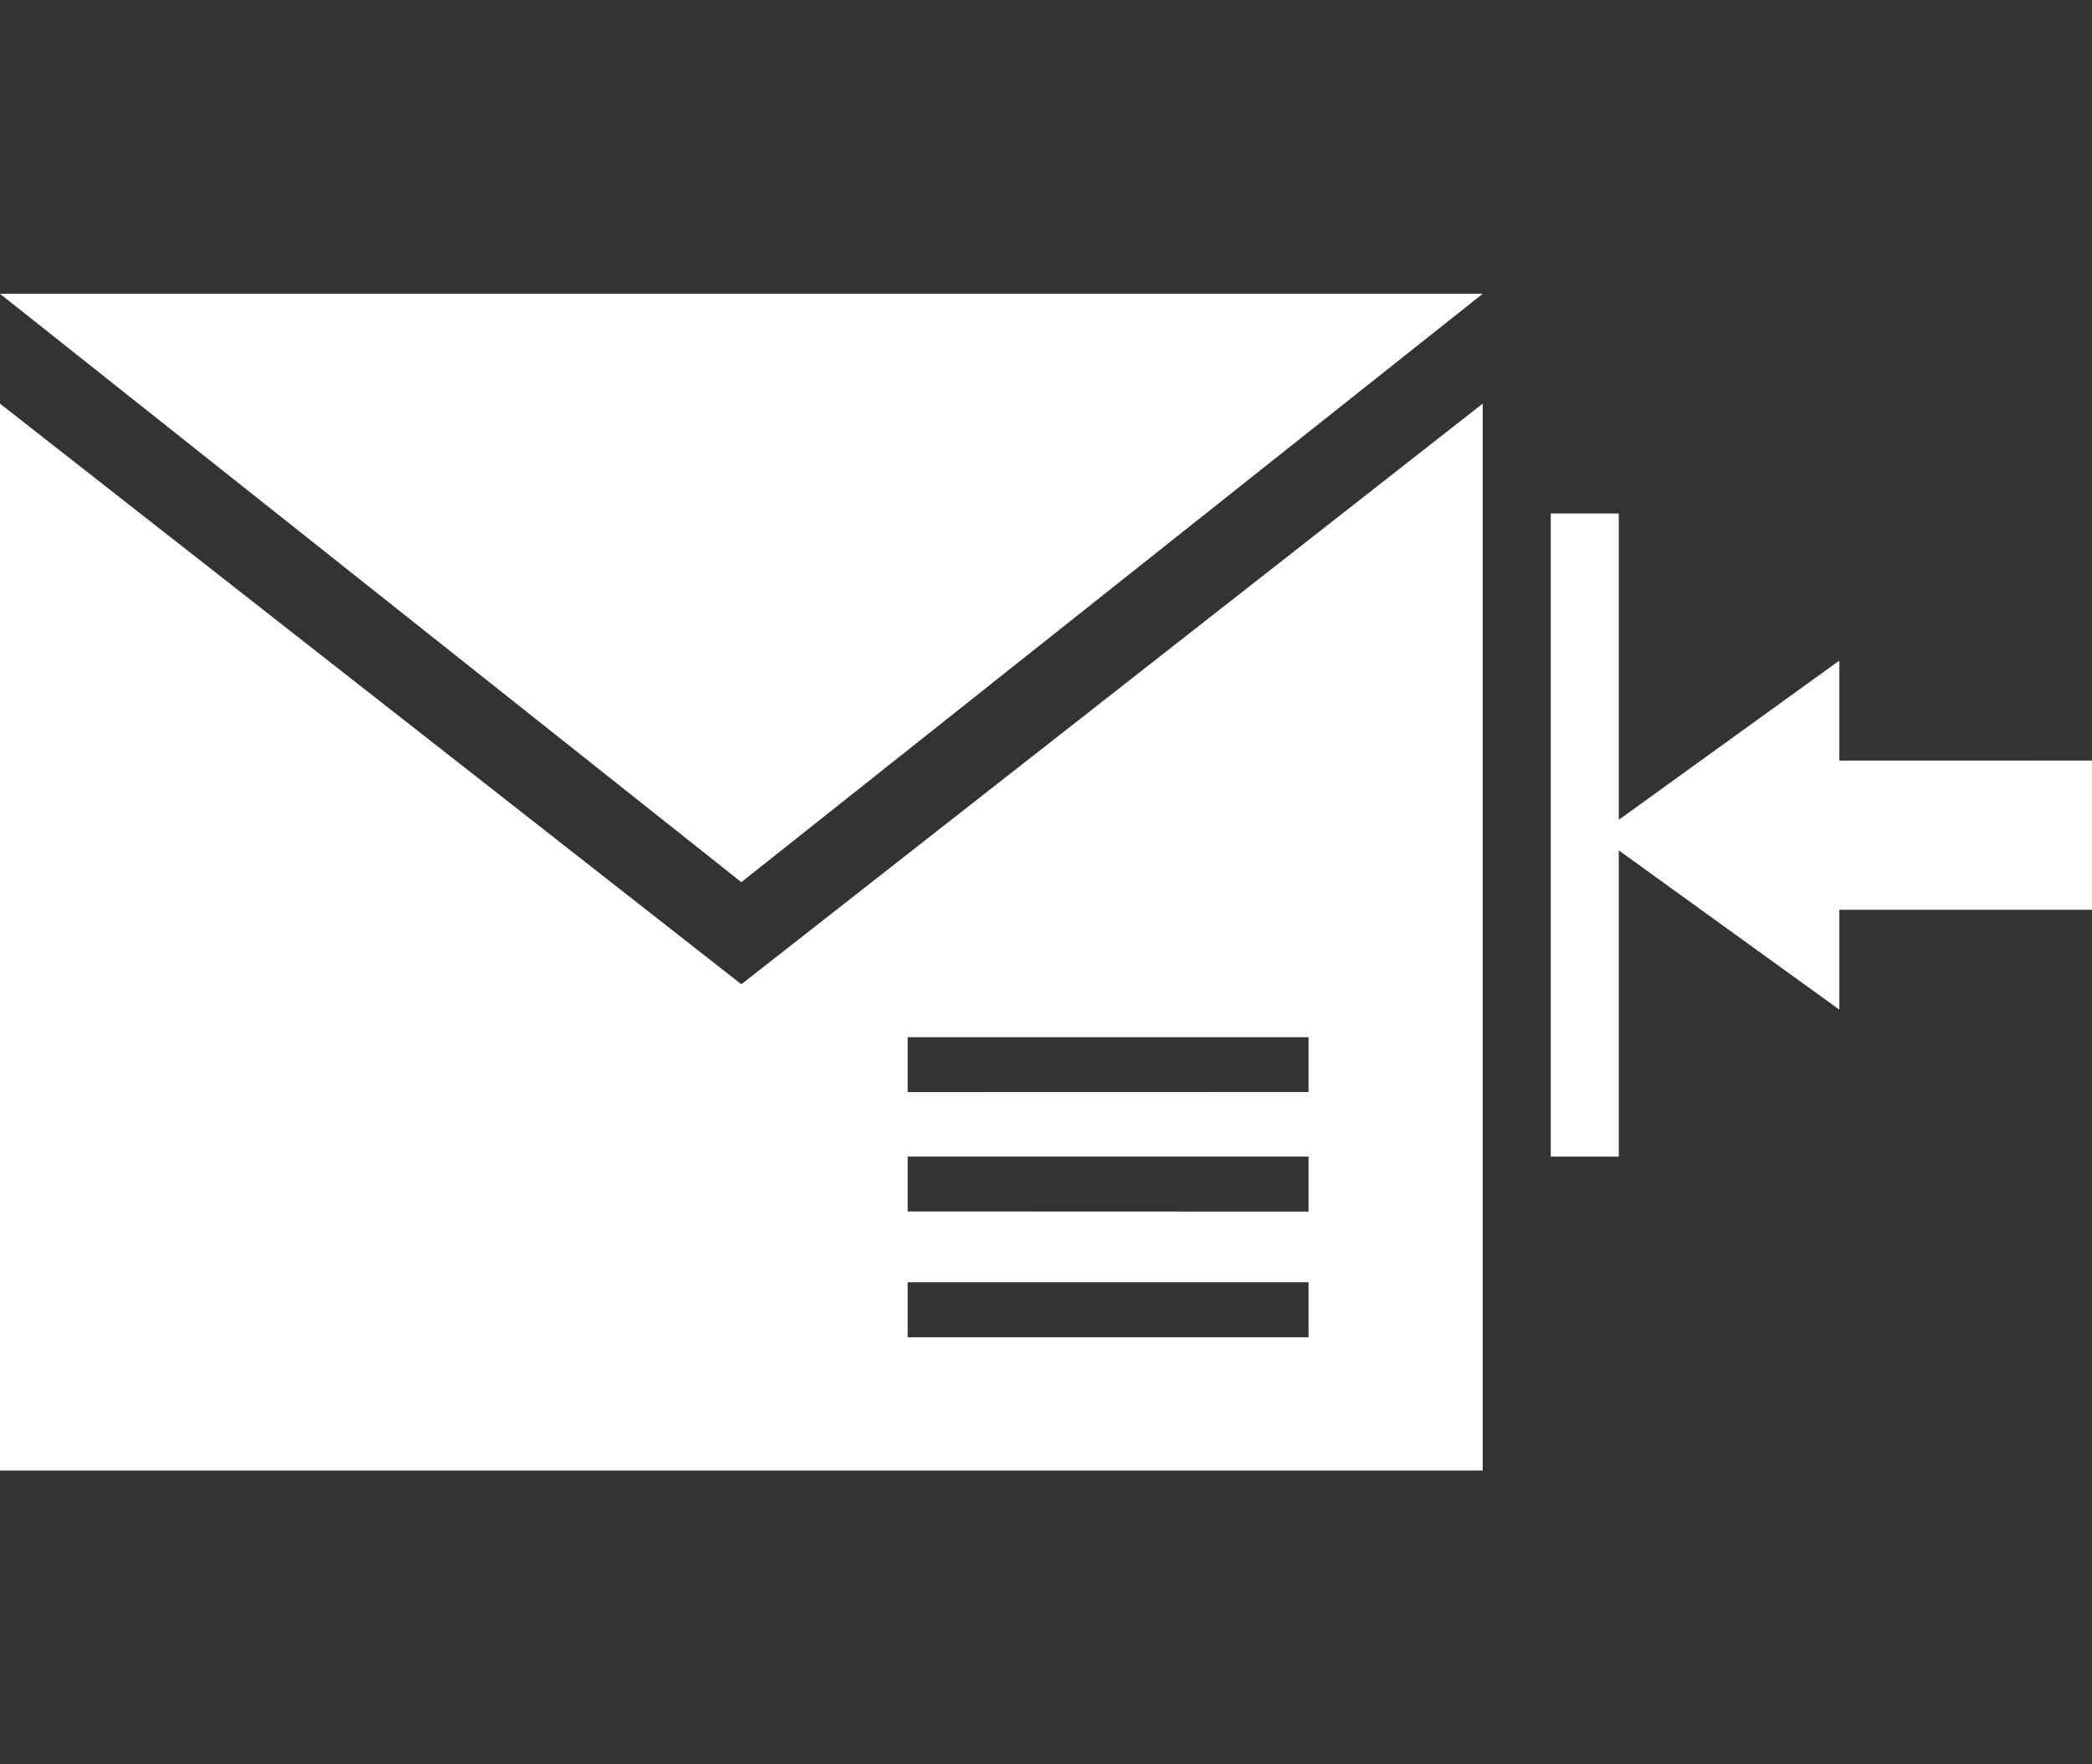
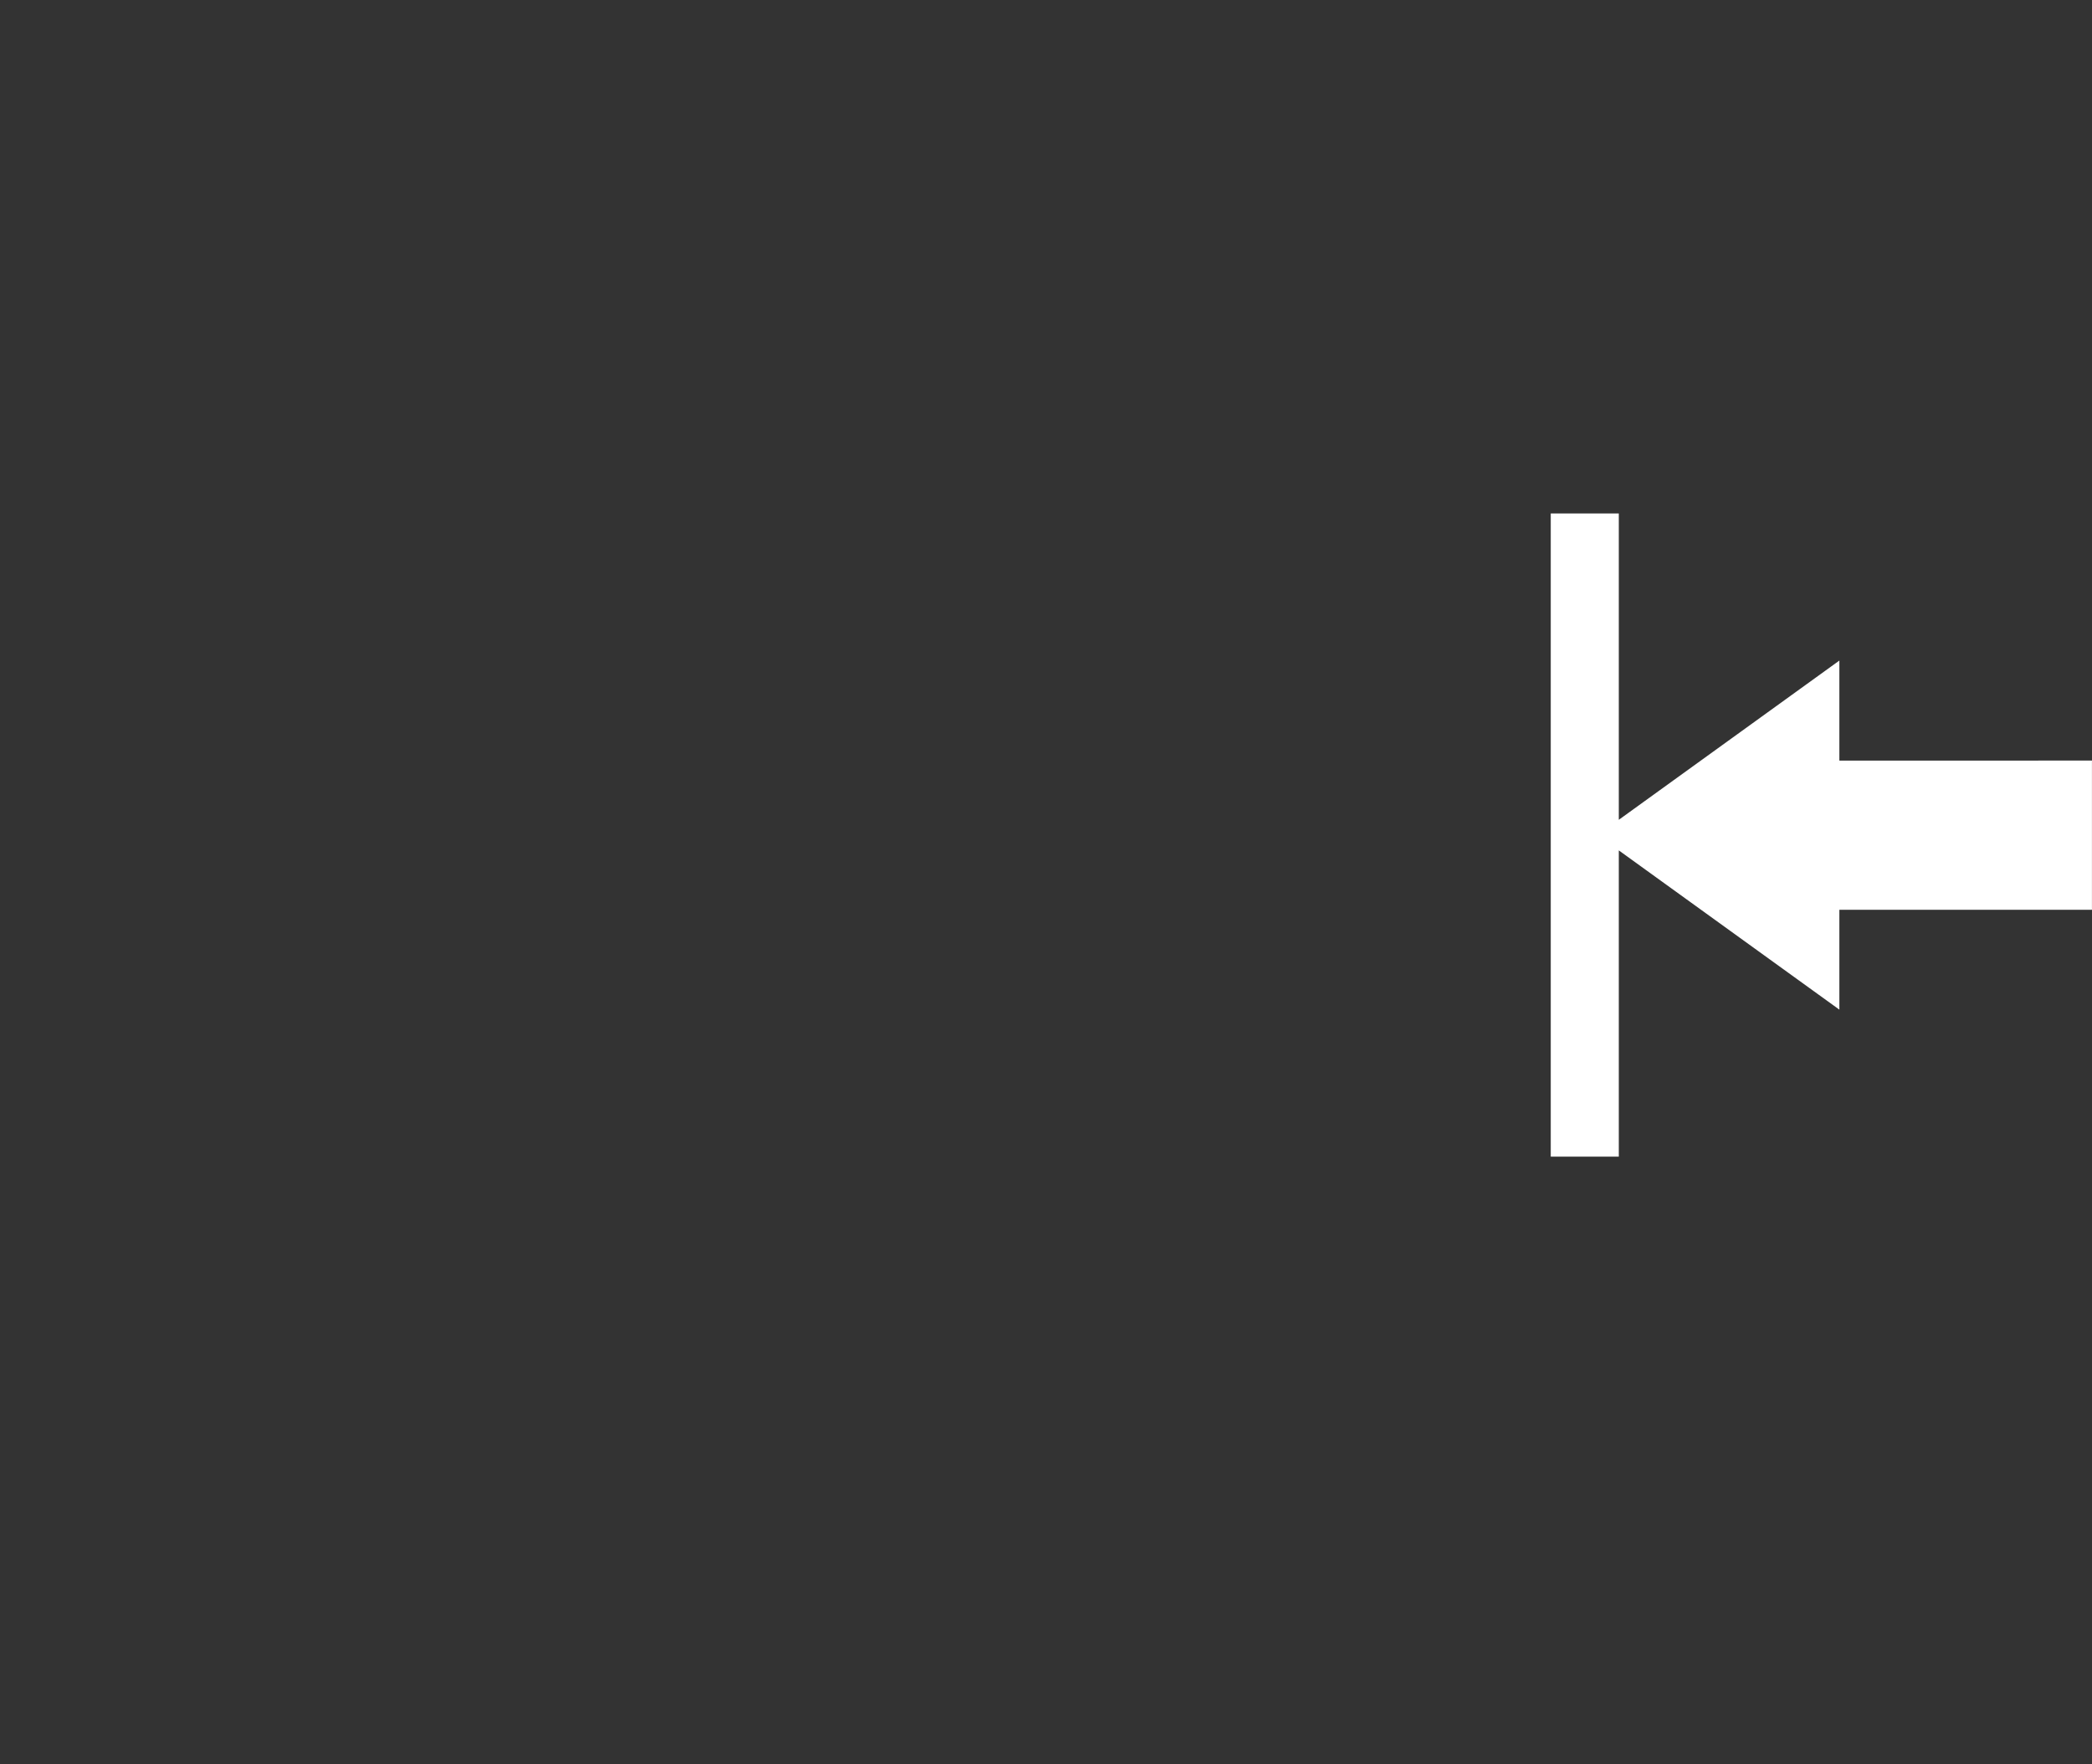
<svg xmlns="http://www.w3.org/2000/svg" width="83" height="70" viewBox="0 0 83 70">
  <rect x="0" y="0" width="83" height="70" fill="#333333" stroke="none" />
  <defs>
    <clipPath id="clip-path">
      <rect id="Rectangle_688" data-name="Rectangle 688" width="83" height="70" transform="translate(-9032 9648)" fill="#fff" />
    </clipPath>
  </defs>
  <g id="Mask_Group_42" data-name="Mask Group 42" transform="translate(9032 -9648)" clip-path="url(#clip-path)">
    <g id="email-172" transform="translate(-9032 9419.282)">
      <path id="Path_1506" data-name="Path 1506" d="M836,365.558v5.919H825.979v3.963l-8.751-6.318v12.151h-2.7V355.754h2.7v12.154l8.751-6.318v3.97Z" transform="translate(-753.002 -106.665)" fill="#fff" />
-       <path id="Path_1507" data-name="Path 1507" d="M58.826,298.064v42.329H0V298.064L29.413,321.1ZM51.917,335.1v-2.178H36.011v2.184H51.917Zm0-4.98v-2.184H36.011v2.178Zm0-4.746V323.2H36.011v2.178Z" transform="translate(0 -53.332)" fill="#fff" />
-       <path id="Path_1508" data-name="Path 1508" d="M58.826,240.374,29.413,263.718,0,240.374Z" fill="#fff" />
    </g>
  </g>
</svg>